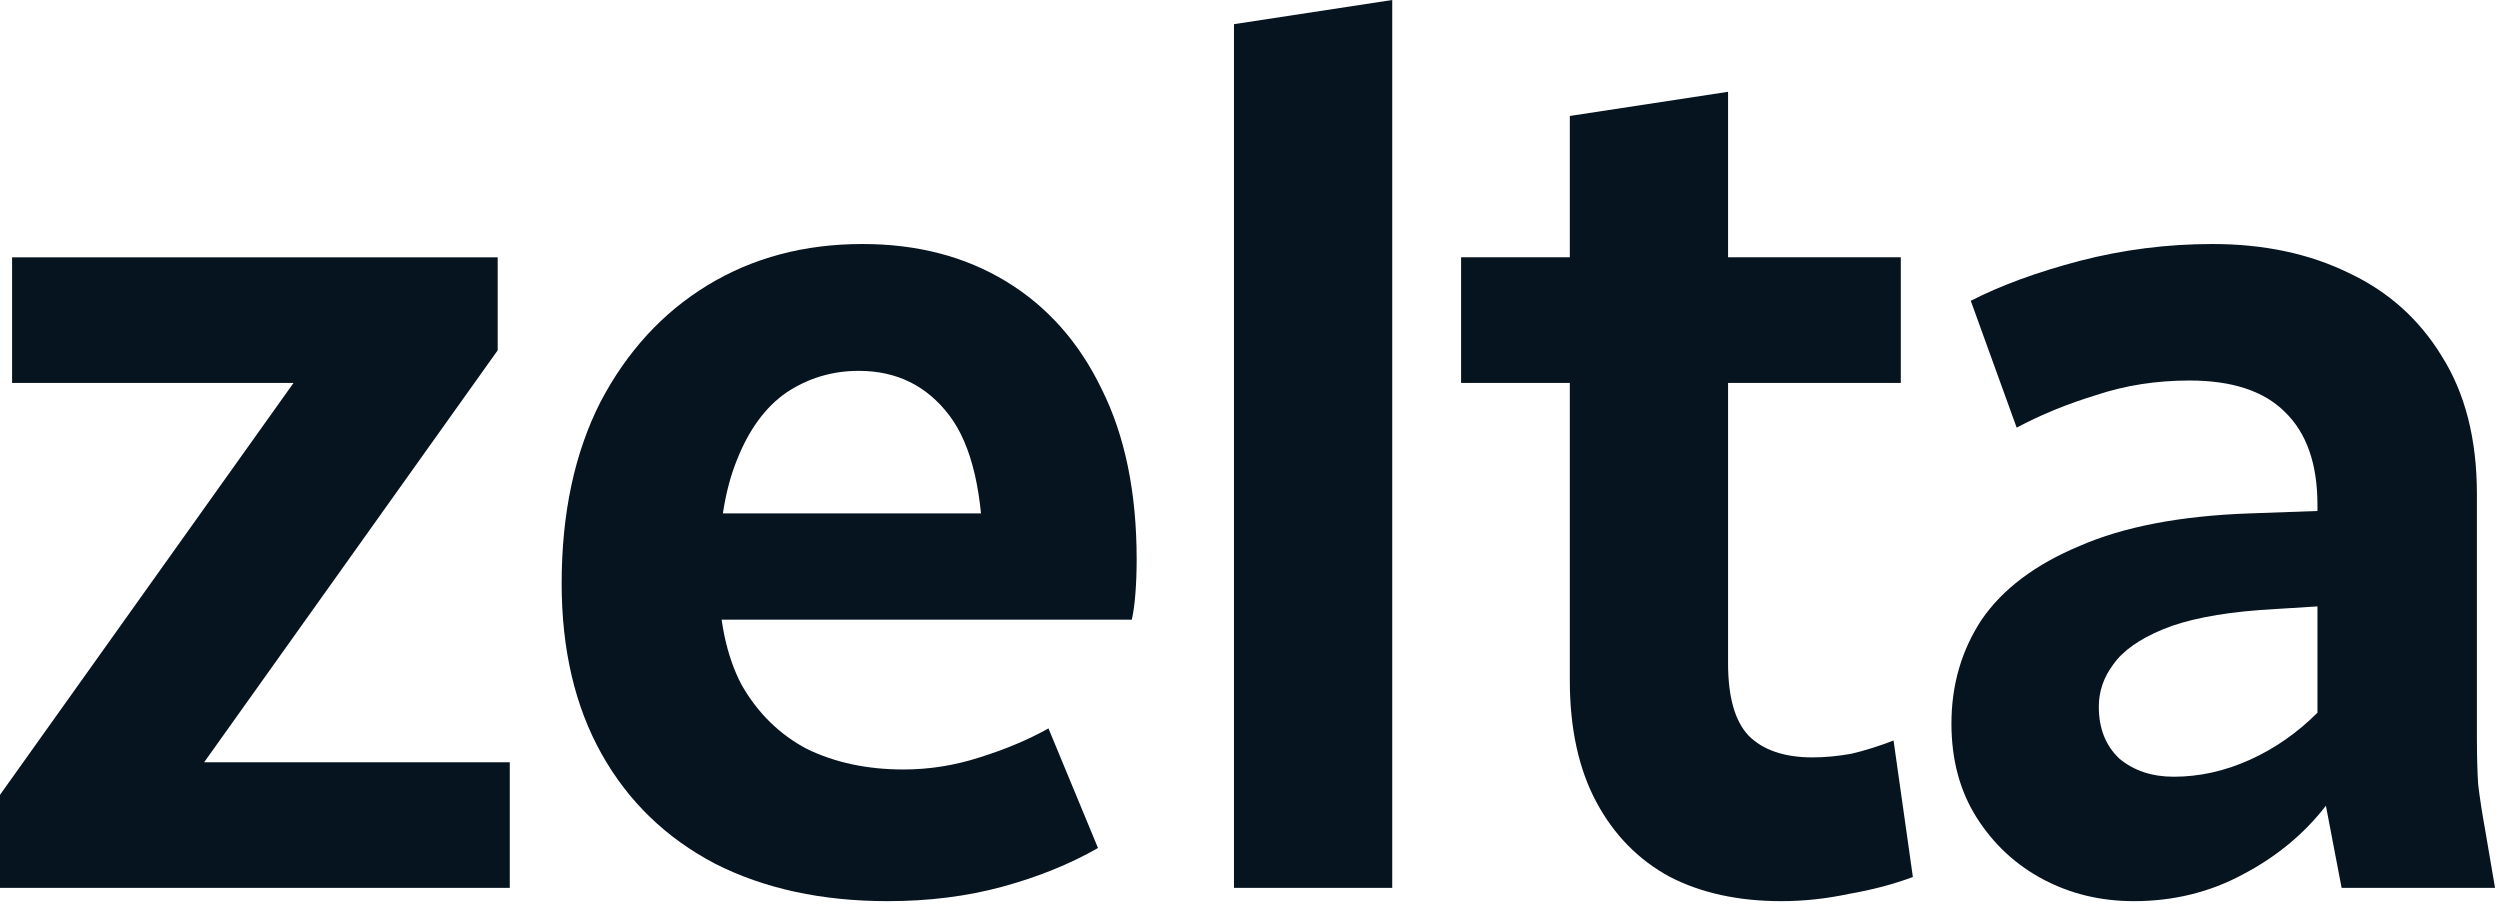
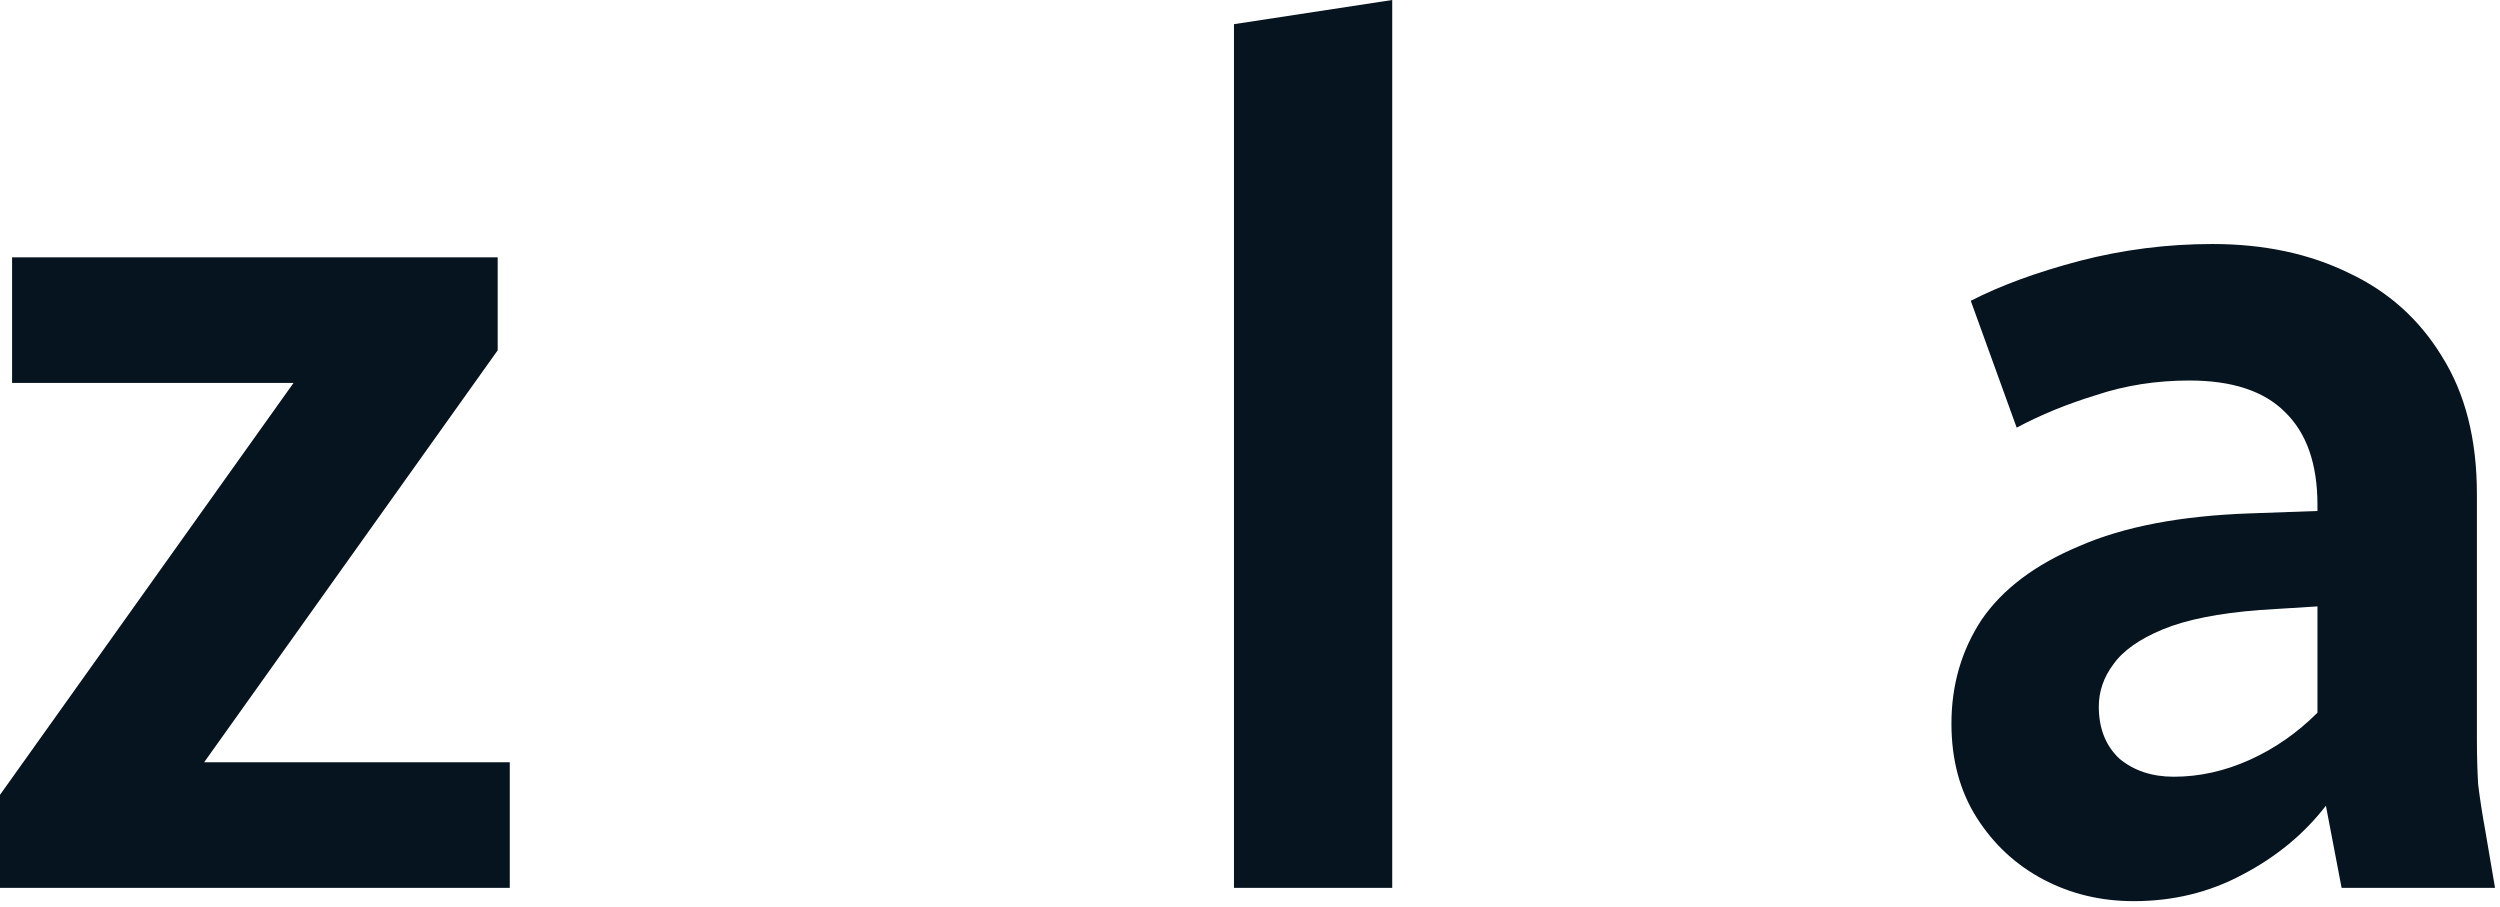
<svg xmlns="http://www.w3.org/2000/svg" width="281" height="102" viewBox="0 0 281 102" fill="none">
  <path d="M219.342 81.33C219.342 76.985 220.473 73.093 222.736 69.653C225.09 66.214 228.756 63.453 233.734 61.371C238.713 59.199 245.094 57.977 252.879 57.705L260.482 57.434V56.755C260.482 52.138 259.26 48.653 256.816 46.3C254.463 43.947 250.887 42.77 246.09 42.77C242.378 42.77 238.894 43.313 235.635 44.399C232.376 45.395 229.389 46.617 226.674 48.065L221.514 33.809C224.863 32.089 228.937 30.595 233.734 29.328C238.622 28.061 243.6 27.427 248.669 27.427C254.463 27.427 259.577 28.513 264.012 30.686C268.447 32.768 271.932 35.89 274.467 40.054C277.092 44.218 278.404 49.377 278.404 55.533V82.96C278.404 84.86 278.45 86.58 278.54 88.119C278.721 89.658 278.993 91.423 279.355 93.414L280.441 99.796H263.197L261.432 90.563C258.988 93.731 255.866 96.311 252.064 98.302C248.353 100.294 244.279 101.289 239.844 101.289C236.133 101.289 232.738 100.475 229.661 98.845C226.583 97.216 224.094 94.908 222.193 91.921C220.292 88.934 219.342 85.403 219.342 81.33ZM235.906 79.429C235.906 81.873 236.676 83.819 238.215 85.268C239.844 86.626 241.881 87.304 244.325 87.304C247.221 87.304 250.072 86.671 252.879 85.403C255.685 84.136 258.219 82.371 260.482 80.108V68.16L253.965 68.567C249.348 68.929 245.728 69.653 243.103 70.74C240.478 71.826 238.622 73.138 237.536 74.677C236.45 76.125 235.906 77.71 235.906 79.429Z" fill="#06141F" />
-   <path d="M164.227 43.041V28.92H176.447V13.034L194.234 10.319V28.92H213.65V43.041H194.234V74.541C194.234 78.343 195.003 81.058 196.542 82.687C198.171 84.317 200.57 85.131 203.738 85.131C205.096 85.131 206.544 84.996 208.083 84.724C209.622 84.362 211.206 83.864 212.835 83.231L215.007 98.573C212.835 99.388 210.436 100.021 207.811 100.474C205.277 101.017 202.742 101.289 200.208 101.289C195.41 101.289 191.247 100.384 187.716 98.573C184.186 96.672 181.425 93.866 179.434 90.155C177.443 86.444 176.447 81.873 176.447 76.442V43.041H164.227Z" fill="#06141F" />
  <path d="M138.699 99.795V2.716L156.486 0V99.795H138.699Z" fill="#06141F" />
-   <path d="M63.13 65.58C63.13 57.705 64.579 50.916 67.475 45.214C70.462 39.511 74.49 35.121 79.559 32.044C84.628 28.966 90.421 27.427 96.939 27.427C103.094 27.427 108.48 28.83 113.096 31.636C117.712 34.442 121.288 38.47 123.822 43.72C126.447 48.97 127.76 55.352 127.76 62.865C127.76 64.222 127.715 65.49 127.624 66.666C127.534 67.843 127.398 68.839 127.217 69.653H76.436V57.705H114.182L110.516 63.136C110.516 55.533 109.249 50.056 106.715 46.707C104.18 43.358 100.786 41.684 96.531 41.684C93.544 41.684 90.829 42.498 88.385 44.127C86.031 45.757 84.176 48.291 82.818 51.731C81.46 55.08 80.781 59.38 80.781 64.63C80.781 69.608 81.641 73.727 83.361 76.985C85.171 80.153 87.615 82.552 90.693 84.181C93.861 85.72 97.482 86.49 101.555 86.49C104.452 86.49 107.303 86.037 110.109 85.132C113.005 84.227 115.585 83.141 117.848 81.873L123.415 95.315C120.247 97.126 116.671 98.574 112.689 99.66C108.706 100.746 104.406 101.289 99.79 101.289C92.368 101.289 85.895 99.886 80.374 97.08C74.852 94.184 70.598 90.065 67.611 84.725C64.624 79.384 63.13 73.003 63.13 65.58Z" fill="#06141F" />
  <path d="M0 89.341L32.994 43.041H1.358V28.921H55.94V39.376L22.947 85.675H57.298V99.796H0V89.341Z" fill="#06141F" />
</svg>